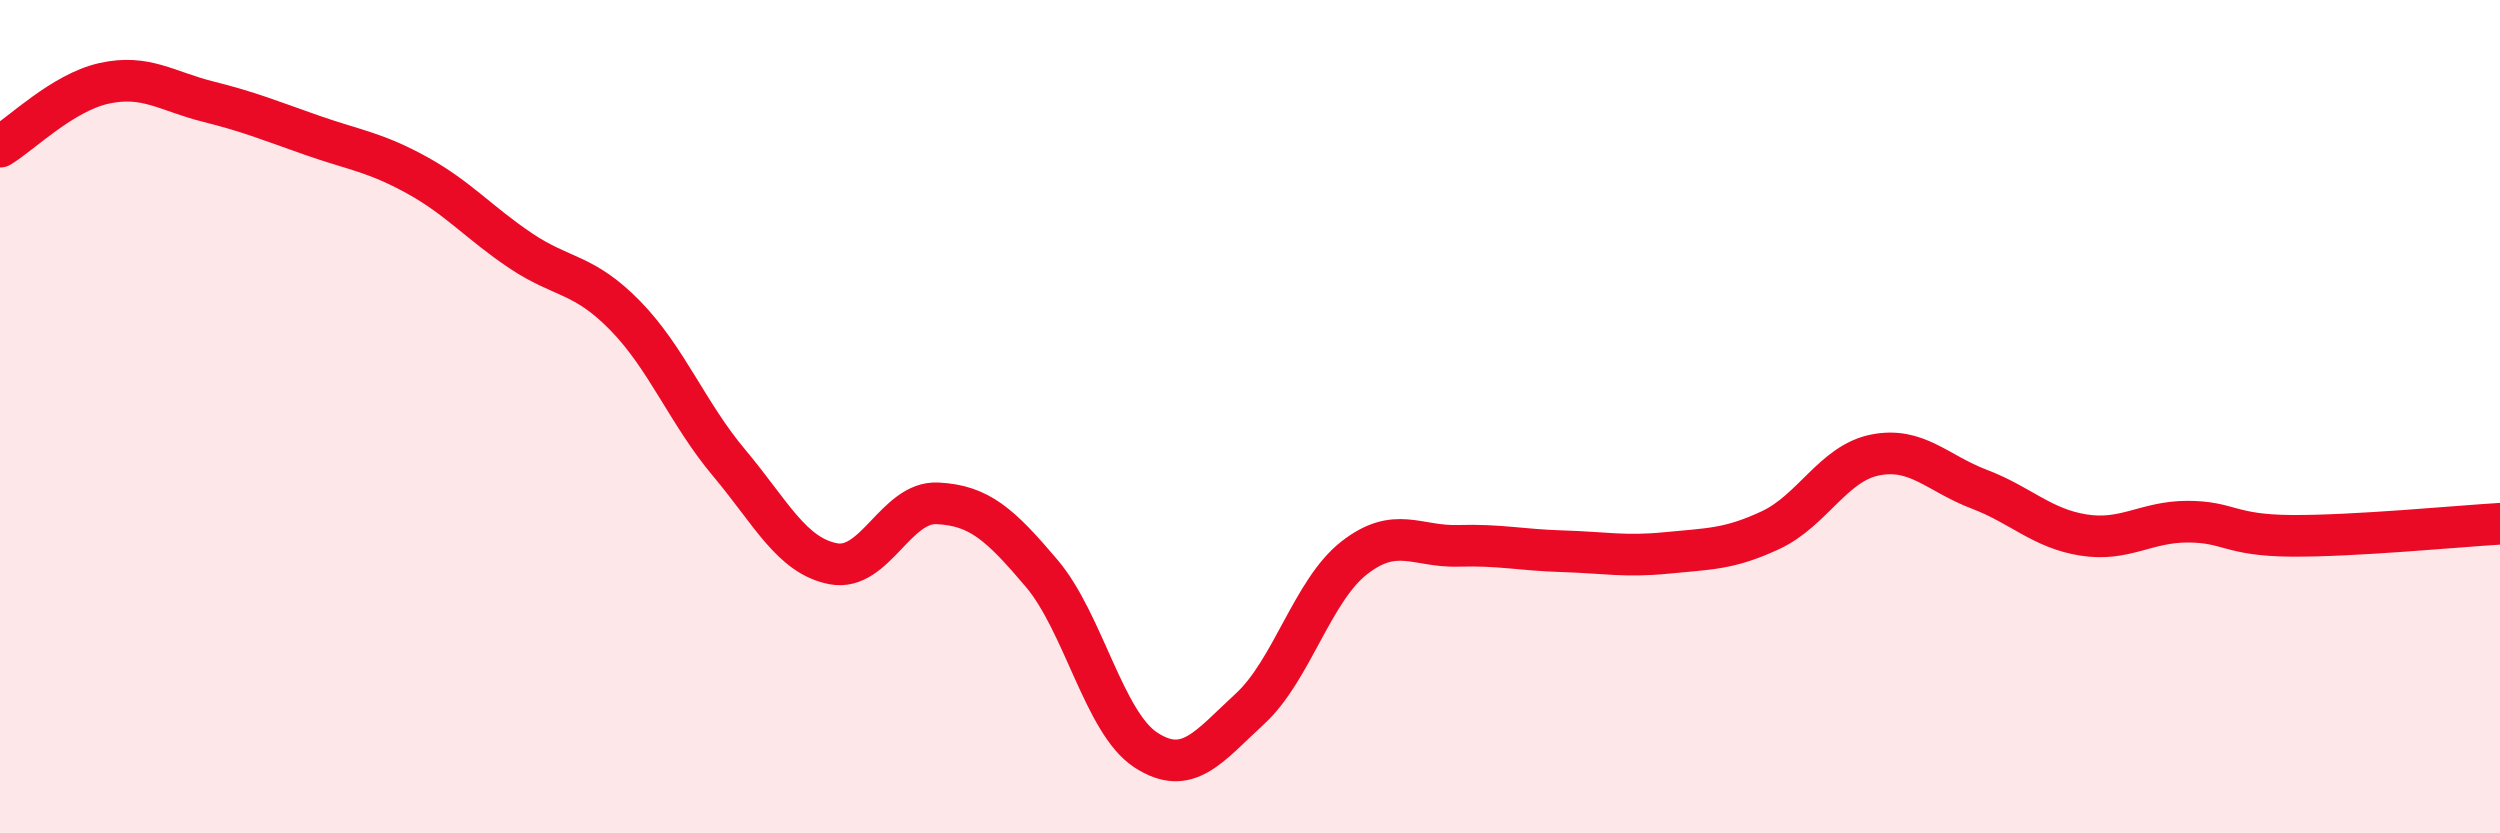
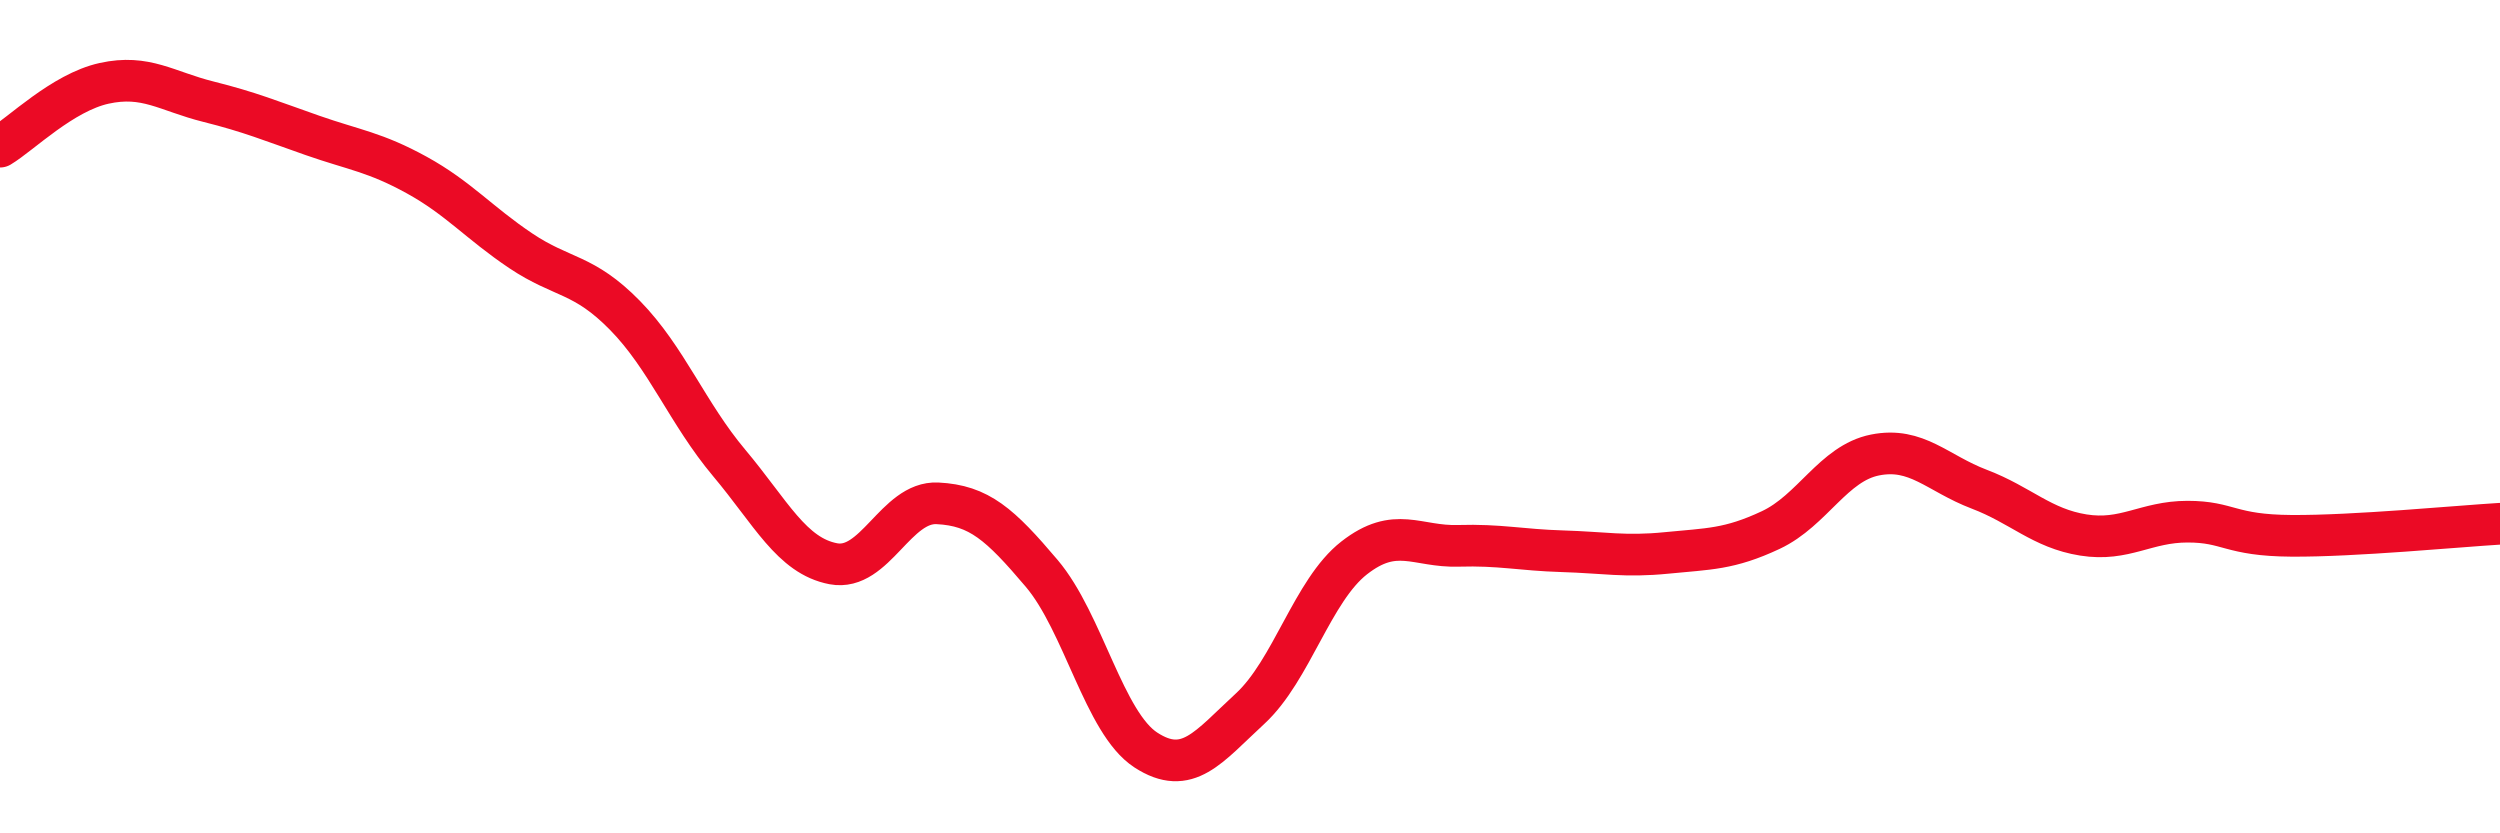
<svg xmlns="http://www.w3.org/2000/svg" width="60" height="20" viewBox="0 0 60 20">
-   <path d="M 0,3.52 C 0.5,3.22 1.5,2.22 2.5,2 C 3.5,1.78 4,2.19 5,2.44 C 6,2.69 6.5,2.9 7.5,3.25 C 8.5,3.6 9,3.65 10,4.2 C 11,4.75 11.5,5.35 12.5,6.02 C 13.5,6.69 14,6.55 15,7.57 C 16,8.59 16.5,9.92 17.5,11.11 C 18.5,12.3 19,13.34 20,13.53 C 21,13.72 21.5,12.03 22.5,12.08 C 23.5,12.13 24,12.58 25,13.76 C 26,14.94 26.5,17.35 27.5,18 C 28.5,18.65 29,17.93 30,17.01 C 31,16.09 31.5,14.17 32.5,13.39 C 33.5,12.61 34,13.13 35,13.1 C 36,13.07 36.5,13.2 37.5,13.23 C 38.5,13.26 39,13.37 40,13.27 C 41,13.17 41.5,13.19 42.5,12.72 C 43.5,12.25 44,11.12 45,10.92 C 46,10.72 46.5,11.36 47.5,11.74 C 48.5,12.12 49,12.68 50,12.84 C 51,13 51.5,12.52 52.5,12.52 C 53.5,12.52 53.5,12.85 55,12.86 C 56.5,12.87 59,12.63 60,12.57L60 20L0 20Z" fill="#EB0A25" opacity="0.1" stroke-linecap="round" stroke-linejoin="round" />
  <path d="M 0,3.52 C 0.5,3.22 1.5,2.22 2.5,2 C 3.5,1.78 4,2.19 5,2.44 C 6,2.69 6.5,2.9 7.5,3.25 C 8.5,3.6 9,3.65 10,4.2 C 11,4.75 11.5,5.35 12.5,6.02 C 13.5,6.69 14,6.55 15,7.57 C 16,8.59 16.5,9.92 17.5,11.11 C 18.5,12.3 19,13.34 20,13.53 C 21,13.72 21.5,12.03 22.5,12.08 C 23.5,12.13 24,12.58 25,13.76 C 26,14.94 26.5,17.35 27.5,18 C 28.5,18.65 29,17.93 30,17.01 C 31,16.09 31.5,14.17 32.5,13.39 C 33.5,12.61 34,13.13 35,13.1 C 36,13.07 36.5,13.2 37.5,13.23 C 38.5,13.26 39,13.37 40,13.27 C 41,13.17 41.5,13.19 42.5,12.72 C 43.5,12.25 44,11.12 45,10.92 C 46,10.72 46.5,11.36 47.5,11.74 C 48.5,12.12 49,12.68 50,12.84 C 51,13 51.5,12.52 52.5,12.52 C 53.5,12.52 53.5,12.85 55,12.86 C 56.5,12.87 59,12.63 60,12.57" stroke="#EB0A25" stroke-width="1" fill="none" stroke-linecap="round" stroke-linejoin="round" />
</svg>